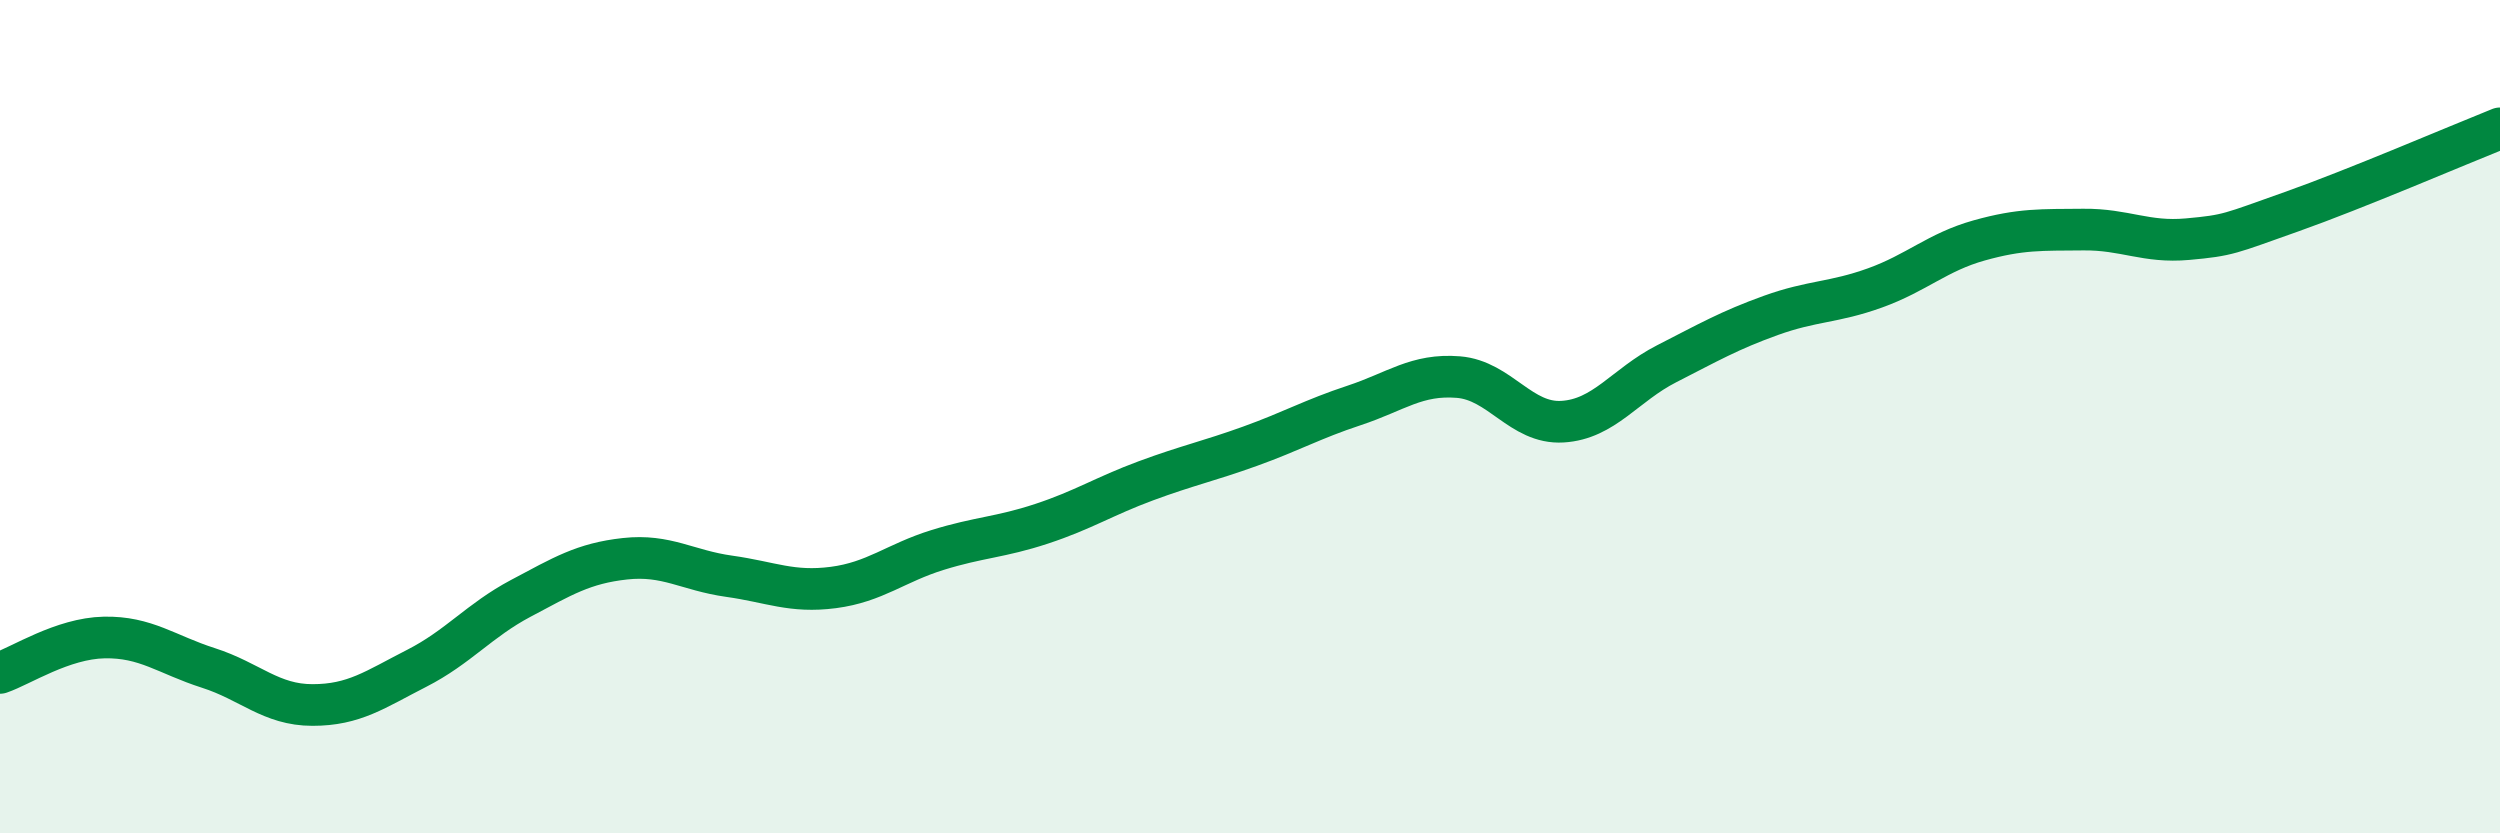
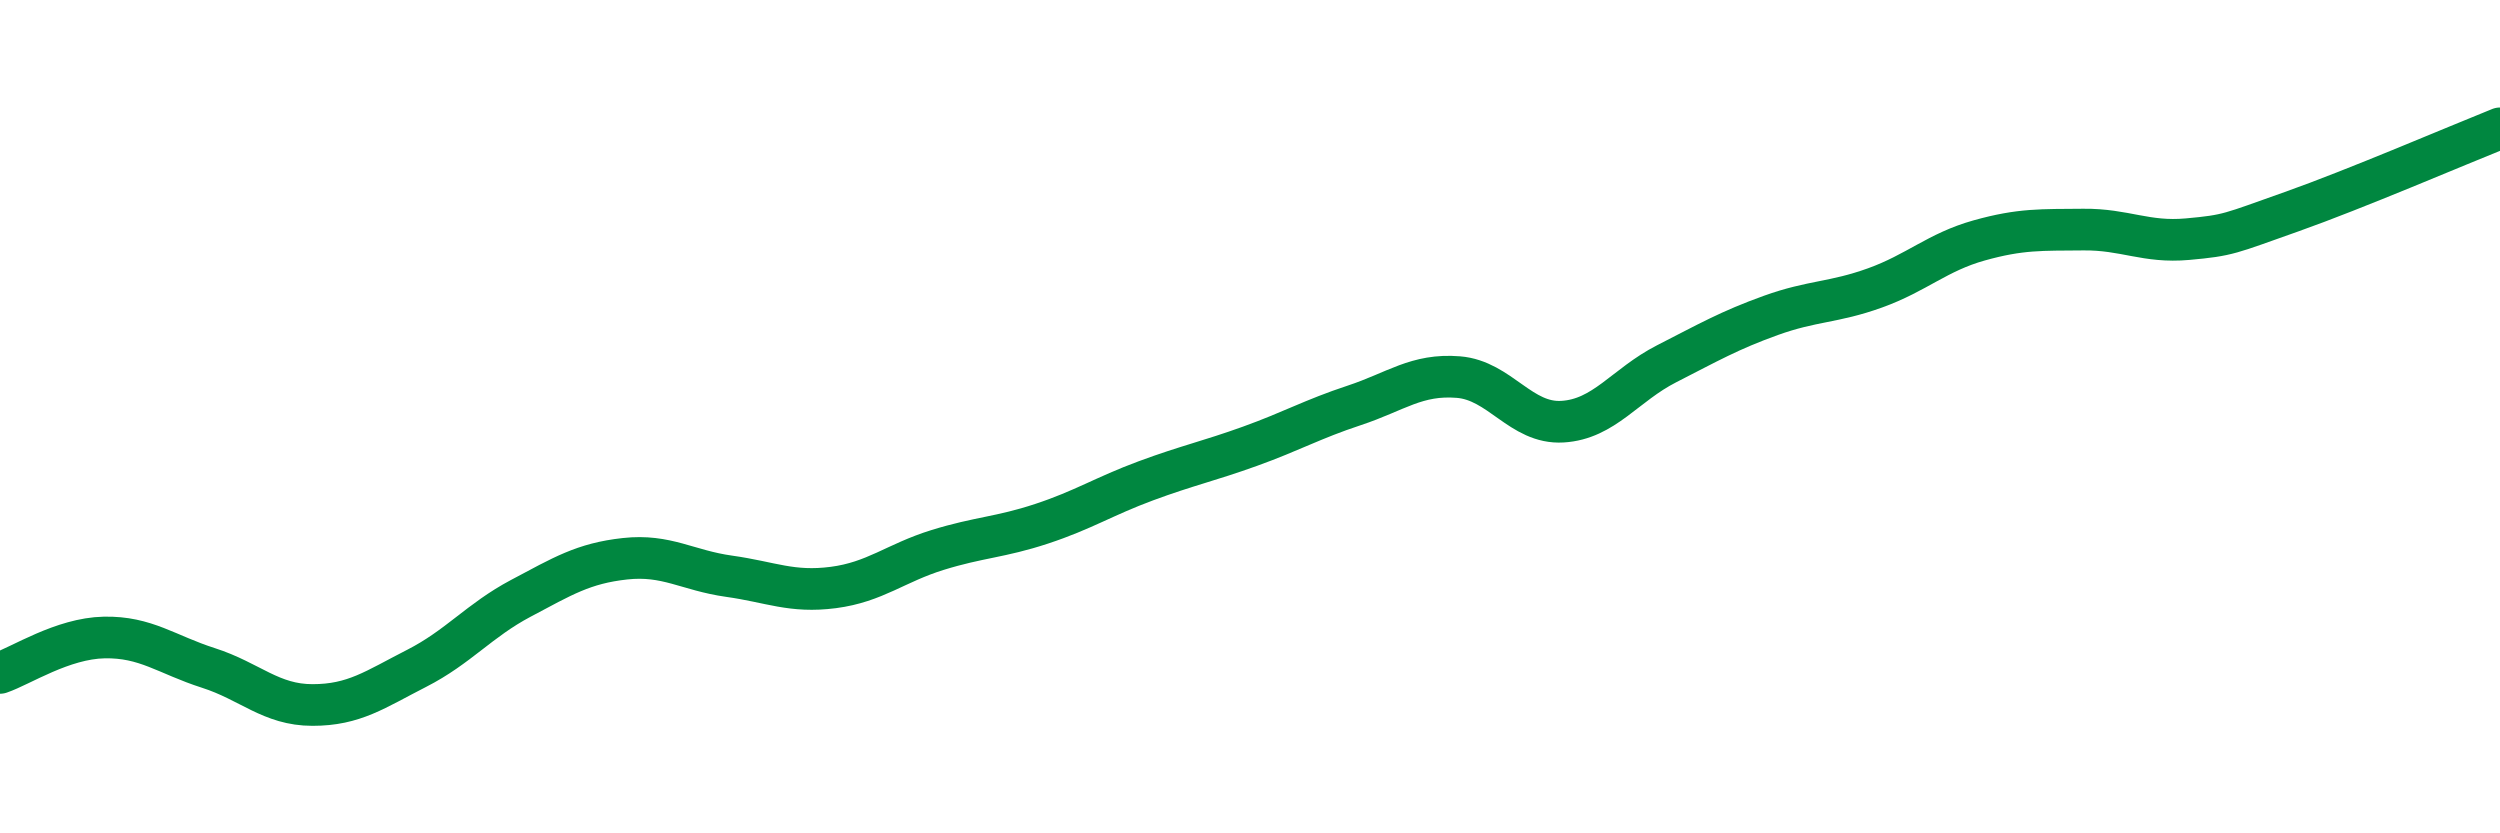
<svg xmlns="http://www.w3.org/2000/svg" width="60" height="20" viewBox="0 0 60 20">
-   <path d="M 0,16.15 C 0.5,15.98 1.5,15.32 2.5,15.3 C 3.5,15.28 4,15.71 5,16.03 C 6,16.35 6.5,16.92 7.5,16.92 C 8.5,16.92 9,16.55 10,16.04 C 11,15.53 11.5,14.89 12.5,14.36 C 13.5,13.83 14,13.52 15,13.41 C 16,13.3 16.5,13.69 17.5,13.83 C 18.5,13.97 19,14.23 20,14.1 C 21,13.97 21.5,13.51 22.5,13.2 C 23.5,12.89 24,12.9 25,12.57 C 26,12.24 26.5,11.91 27.5,11.54 C 28.5,11.17 29,11.07 30,10.71 C 31,10.35 31.5,10.06 32.5,9.73 C 33.5,9.4 34,8.97 35,9.05 C 36,9.13 36.5,10.18 37.5,10.12 C 38.5,10.06 39,9.24 40,8.73 C 41,8.22 41.5,7.93 42.5,7.57 C 43.5,7.21 44,7.27 45,6.91 C 46,6.55 46.5,6.05 47.5,5.77 C 48.5,5.49 49,5.52 50,5.51 C 51,5.5 51.5,5.83 52.5,5.74 C 53.5,5.65 53.5,5.61 55,5.08 C 56.5,4.55 59,3.48 60,3.08L60 20L0 20Z" fill="#008740" opacity="0.1" stroke-linecap="round" stroke-linejoin="round" />
  <path d="M 0,16.15 C 0.5,15.98 1.5,15.32 2.5,15.3 C 3.5,15.28 4,15.71 5,16.03 C 6,16.35 6.5,16.92 7.5,16.92 C 8.5,16.92 9,16.55 10,16.04 C 11,15.53 11.5,14.89 12.5,14.36 C 13.5,13.83 14,13.52 15,13.41 C 16,13.3 16.5,13.69 17.5,13.83 C 18.5,13.97 19,14.23 20,14.1 C 21,13.97 21.5,13.51 22.5,13.2 C 23.5,12.89 24,12.9 25,12.57 C 26,12.24 26.5,11.91 27.5,11.54 C 28.5,11.17 29,11.07 30,10.71 C 31,10.35 31.5,10.06 32.5,9.73 C 33.5,9.4 34,8.97 35,9.05 C 36,9.13 36.5,10.18 37.5,10.12 C 38.5,10.06 39,9.24 40,8.73 C 41,8.22 41.5,7.93 42.5,7.57 C 43.5,7.21 44,7.27 45,6.91 C 46,6.55 46.5,6.05 47.5,5.77 C 48.5,5.49 49,5.52 50,5.51 C 51,5.5 51.5,5.83 52.5,5.74 C 53.5,5.65 53.5,5.61 55,5.08 C 56.5,4.55 59,3.48 60,3.08" stroke="#008740" stroke-width="1" fill="none" stroke-linecap="round" stroke-linejoin="round" />
</svg>